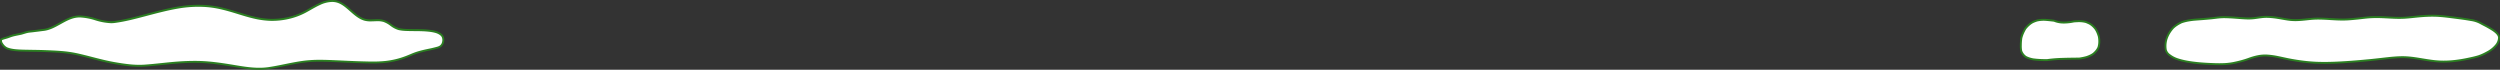
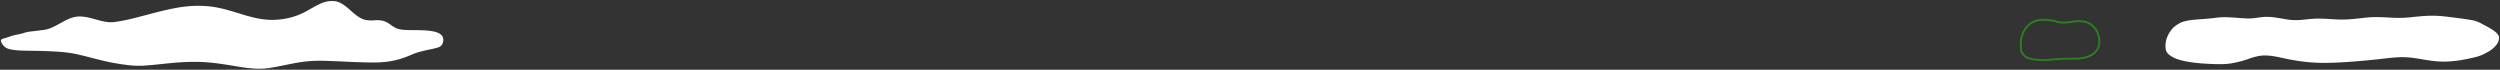
<svg xmlns="http://www.w3.org/2000/svg" width="1292.638" height="36.04" viewBox="0 0 1292.638 36.04">
  <rect x="0" y="0" width="1292.638" height="36.04" fill="#333333" stroke="none" />
  <g transform="translate(0.5 0.5)">
    <path d="M2192.143,294.792q.039-.109.079-.219a15.734,15.734,0,0,1,3.325-5.244,15.069,15.069,0,0,1,1.971-1.5,19.7,19.7,0,0,1,2.274-1.248,24.185,24.185,0,0,1,3.607-.917l.095-.016c1.227-.211,2.5-.351,3.8-.452,1.377-.106,2.77-.2,4.141-.313l.061,0c1.395-.113,2.765-.233,4.074-.376,1.1-.121,2.163-.27,3.262-.382a28.088,28.088,0,0,1,3.509-.161c1.928.04,3.88.163,5.761.307l.2.015c1.938.15,3.806.293,5.553.345a26.306,26.306,0,0,0,4.509-.3l.144-.02c1.422-.2,2.8-.417,4.33-.5a34.149,34.149,0,0,1,6.609.51l.146.023c1.1.177,2.213.379,3.314.57,1.15.2,2.29.38,3.4.483a35.174,35.174,0,0,0,6.746-.157l.09-.009c2.233-.223,4.494-.513,6.835-.536,1.219,0,2.413.031,3.594.082s2.336.123,3.5.191h.019c1.167.068,2.332.136,3.507.179s2.36.062,3.565.033c2.032-.049,4.08-.245,6.147-.457l.025,0c2.068-.212,4.126-.493,6.106-.651,1.675-.127,3.254-.164,4.78-.152,1.494.012,2.941.08,4.377.155l.092,0c1.465.077,2.929.167,4.426.214s3.031.06,4.637-.016c1.22-.058,2.456-.167,3.71-.3s2.53-.269,3.832-.391l.249-.023c1.222-.112,2.467-.207,3.729-.267,1.348-.065,2.714-.1,4.091-.077,2.015.03,4.139.2,6.305.451l.117.013c2.128.247,4.282.537,6.395.806,1.854.235,3.836.521,5.64.839l.617.111a14.932,14.932,0,0,1,4.738,1.491c.3.161.6.323.9.484s.6.322.9.481a50.59,50.59,0,0,1,4.8,2.733q.291.2.565.4c1.524,1.118,2.586,2.307,2.591,3.559a6.369,6.369,0,0,1-1.578,3.952,14.829,14.829,0,0,1-4.406,3.537c-.649.36-1.325.714-2.042,1.05s-1.476.656-2.29.947c-.887.29-1.84.54-2.821.77s-1.99.441-2.989.654c-1.1.235-2.249.453-3.424.644s-2.382.356-3.606.486l-.185.019c-1.165.12-2.348.207-3.539.252-1.253.047-2.513.046-3.764-.015-1.439-.07-2.853-.21-4.252-.392-1.368-.177-2.719-.393-4.064-.615l-.091-.015c-1.375-.228-2.74-.459-4.105-.66s-2.73-.367-4.1-.464a41.208,41.208,0,0,0-4.847-.041c-1.612.075-3.227.218-4.854.388l-.093.01c-1.6.169-3.208.359-4.829.541-1.653.186-3.3.369-4.931.526q-3.04.293-6.1.554t-6.139.462c-2.432.158-4.888.289-7.35.36s-4.929.083-7.382,0c-2.557-.083-5.089-.3-7.57-.613-1.276-.159-2.539-.342-3.784-.543-1.222-.2-2.427-.41-3.607-.641-1.881-.369-3.75-.811-5.652-1.189l-.081-.016a38.746,38.746,0,0,0-5.8-.763,18.879,18.879,0,0,0-4.683.423l-.167.035a33.146,33.146,0,0,0-4.355,1.293c-1.188.434-2.458.826-3.778,1.18l-.109.029c-1.287.342-2.62.648-3.97.921a32.368,32.368,0,0,1-4.579.552l-.076,0c-1.556.079-3.146.077-4.695.028-1.628-.051-3.261-.121-4.893-.219h-.015c-1.628-.1-3.26-.229-4.9-.4-.8-.086-1.608-.184-2.412-.3s-1.6-.238-2.4-.382c-.915-.168-1.828-.361-2.721-.587s-1.765-.482-2.6-.778a13.485,13.485,0,0,1-3.49-1.843q-.132-.1-.26-.2a4.782,4.782,0,0,1-1.959-2.841A12.325,12.325,0,0,1,2192.143,294.792Z" transform="translate(-1072.285 -275.583)" fill="#fff" />
-     <path d="M2329.521,282.713c.283,0,.568,0,.845.006,1.869.028,3.948.177,6.355.454l.118.014c1.506.175,3.043.373,4.53.566l1.87.24c2.06.261,4.018.553,5.664.843l.621.112a15.181,15.181,0,0,1,4.9,1.548l.621.335.265.143c.283.153.586.316.9.478a51.37,51.37,0,0,1,4.846,2.762c.2.137.4.274.58.408,1.876,1.376,2.791,2.671,2.8,3.96a6.889,6.889,0,0,1-1.688,4.266,15.424,15.424,0,0,1-4.554,3.661c-.735.408-1.413.757-2.072,1.066-.787.369-1.55.685-2.334.966l-.013,0c-.807.264-1.717.513-2.862.782-.855.2-1.741.389-2.6.571l-.4.085c-1.155.246-2.315.464-3.448.649-1.221.2-2.444.364-3.634.49l-.187.02c-1.218.125-2.419.211-3.57.254-.593.022-1.185.034-1.76.034-.692,0-1.381-.016-2.047-.049-1.337-.065-2.74-.194-4.292-.4-1.406-.182-2.793-.4-4.081-.618l-.093-.015-.619-.1c-1.141-.19-2.321-.386-3.476-.555-1.546-.227-2.838-.373-4.066-.46-.853-.061-1.747-.091-2.658-.091-.683,0-1.4.017-2.13.051-1.4.065-2.935.188-4.824.386l-.093.01c-1.089.115-2.208.243-3.29.367l-1.535.174c-1.669.188-3.3.369-4.939.527-2.316.223-4.256.4-6.1.555-2.188.185-4.2.336-6.148.463-2.755.179-5.165.3-7.368.361-1.346.039-2.658.059-3.9.059-1.2,0-2.385-.019-3.514-.055-2.406-.078-4.968-.286-7.616-.616-1.216-.152-2.5-.335-3.8-.545-1.245-.2-2.465-.417-3.624-.644-.979-.192-1.97-.407-2.928-.615-.891-.193-1.812-.393-2.726-.575l-.08-.016a37.665,37.665,0,0,0-5.726-.754c-.223-.01-.451-.015-.679-.015a19.139,19.139,0,0,0-3.879.428l-.164.035a32.442,32.442,0,0,0-4.289,1.274c-1.152.421-2.437.822-3.82,1.193l-.11.029c-1.244.331-2.59.643-4,.928a32.91,32.91,0,0,1-4.65.561l-.078,0c-.825.042-1.706.063-2.617.063-.677,0-1.389-.012-2.119-.035-1.776-.056-3.381-.128-4.907-.22h-.011c-1.774-.108-3.383-.241-4.923-.406-.842-.09-1.658-.19-2.427-.3-.842-.117-1.655-.247-2.417-.386-.98-.18-1.906-.38-2.754-.594-.949-.24-1.838-.506-2.642-.791a14.046,14.046,0,0,1-3.623-1.914c-.089-.067-.18-.138-.272-.211a5.356,5.356,0,0,1-2.141-3.158,12.838,12.838,0,0,1,.568-6.126l0-.013q.04-.113.082-.226a16.267,16.267,0,0,1,3.43-5.413l.028-.027a15.616,15.616,0,0,1,2.036-1.547,20.247,20.247,0,0,1,2.332-1.28l.025-.012.026-.009a24.759,24.759,0,0,1,3.682-.936l.1-.017c1.144-.2,2.4-.346,3.846-.457q.809-.062,1.624-.121c.827-.061,1.683-.124,2.516-.192l.061,0c1.135-.092,2.622-.218,4.06-.375.492-.054.984-.114,1.46-.173.587-.072,1.194-.147,1.805-.209a29.485,29.485,0,0,1,3.046-.169c.174,0,.35,0,.524.005,2.167.045,4.342.2,5.788.308l.2.015c1.853.143,3.767.292,5.531.343.2.006.4.009.6.009a27.7,27.7,0,0,0,3.826-.307l.142-.02.714-.1c1.161-.164,2.361-.334,3.66-.4.3-.016.624-.023.951-.023a39.782,39.782,0,0,1,5.758.538l.151.024c.792.127,1.6.269,2.383.407l.937.164c1.021.177,2.219.372,3.364.477.731.067,1.475.1,2.275.1,1.591,0,3.174-.137,4.376-.256l.09-.009q.625-.062,1.254-.13c1.818-.192,3.7-.39,5.625-.409h.177c1.056,0,2.151.026,3.444.083,1.025.045,2.054.106,3.05.165l.446.026.032,0c1.138.067,2.314.135,3.49.178.856.031,1.629.046,2.364.046.4,0,.792,0,1.171-.014,2.019-.049,4.041-.243,6.108-.454l.028,0c.783-.08,1.58-.172,2.351-.261,1.244-.144,2.53-.292,3.763-.391,1.376-.1,2.776-.156,4.282-.156l.542,0c1.542.012,3.019.084,4.4.156l.092,0,.975.053c1.121.061,2.281.124,3.44.161.812.025,1.542.038,2.231.038.83,0,1.6-.018,2.366-.054,1.055-.05,2.19-.141,3.682-.294l1.185-.123c.863-.091,1.755-.184,2.652-.268l.233-.021.017,0c1.38-.126,2.606-.214,3.75-.269C2327.406,282.74,2328.478,282.713,2329.521,282.713Zm23.924,20.885c.751-.269,1.484-.572,2.239-.927.638-.3,1.3-.638,2.012-1.035a14.429,14.429,0,0,0,4.259-3.412,5.913,5.913,0,0,0,1.468-3.638c0-.949-.784-1.982-2.386-3.157-.173-.127-.358-.257-.55-.387a50.642,50.642,0,0,0-4.748-2.7c-.316-.165-.623-.33-.909-.485l-.266-.144-.629-.339-.024-.014a14.253,14.253,0,0,0-4.569-1.426l-.613-.11c-1.63-.287-3.573-.576-5.616-.836l-1.872-.241c-1.483-.192-3.018-.39-4.517-.564l-.118-.014c-2.373-.273-4.419-.42-6.254-.448-.272,0-.551-.006-.83-.006-1.027,0-2.083.027-3.229.083-1.13.054-2.342.141-3.708.266l-.017,0-.23.021c-.891.083-1.781.177-2.641.267l-1.187.124c-1.511.155-2.663.247-3.737.3-.778.037-1.567.055-2.413.055-.7,0-1.44-.013-2.263-.038-1.171-.037-2.336-.1-3.463-.162l-.973-.052-.092,0c-1.369-.072-2.833-.143-4.354-.155l-.534,0c-1.48,0-2.855.05-4.2.153-1.213.1-2.434.238-3.727.387-.774.089-1.574.182-2.366.263l-.028,0c-2.084.214-4.127.41-6.183.459-.387.009-.789.014-1.2.014-.747,0-1.531-.015-2.4-.047-1.189-.043-2.373-.112-3.518-.179l-.473-.028c-.992-.059-2.018-.119-3.035-.164-1.278-.056-2.359-.082-3.4-.082h-.17c-1.875.019-3.731.214-5.527.4q-.632.067-1.26.131l-.087.009c-1.229.122-2.844.262-4.479.262-.83,0-1.6-.034-2.366-.1-1.181-.109-2.4-.308-3.444-.488l-.939-.164c-.778-.137-1.583-.278-2.369-.4l-.143-.023a38.882,38.882,0,0,0-5.607-.526c-.31,0-.613.007-.9.022-1.254.065-2.38.224-3.571.392l-.716.1-.143.02a28.6,28.6,0,0,1-3.963.317c-.209,0-.421,0-.63-.009-1.789-.053-3.715-.2-5.577-.346l-.2-.015c-1.436-.11-3.592-.261-5.734-.306-.167,0-.336-.005-.5-.005a28.527,28.527,0,0,0-2.945.163c-.6.061-1.2.135-1.785.207-.479.059-.975.12-1.474.175-1.449.158-2.946.285-4.088.378l-.063.005c-.834.067-1.692.131-2.521.192-.541.04-1.083.08-1.621.121-1.412.108-2.641.254-3.755.446l-.092.016a23.773,23.773,0,0,0-3.508.89,19.22,19.22,0,0,0-2.191,1.2,14.634,14.634,0,0,0-1.891,1.434,15.256,15.256,0,0,0-3.207,5.061q-.038.1-.074.2a11.844,11.844,0,0,0-.529,5.653l0,.023a4.313,4.313,0,0,0,1.776,2.512c.083.066.166.131.247.191a13.017,13.017,0,0,0,3.358,1.772c.774.275,1.632.532,2.552.764.827.209,1.732.4,2.689.58.748.136,1.548.263,2.376.379.759.106,1.565.2,2.4.294,1.524.164,3.118.3,4.873.4h.011c1.52.092,3.116.163,4.882.219.719.023,1.422.034,2.088.034.895,0,1.758-.021,2.566-.062l.075,0a31.906,31.906,0,0,0,4.506-.543c1.391-.281,2.717-.588,3.941-.914l.109-.029c1.354-.363,2.61-.755,3.734-1.166a33.424,33.424,0,0,1,4.421-1.312l.172-.036a20.138,20.138,0,0,1,4.083-.449c.243,0,.487.005.724.016a38.615,38.615,0,0,1,5.875.772l.082.016c.921.183,1.846.384,2.741.578.954.207,1.94.421,2.909.611,1.148.225,2.356.44,3.59.638,1.295.208,2.562.39,3.767.54,2.618.327,5.149.532,7.525.609,1.118.036,2.289.055,3.481.055,1.232,0,2.534-.02,3.87-.058,2.191-.063,4.59-.181,7.332-.36,1.943-.126,3.948-.277,6.129-.461,1.844-.155,3.78-.331,6.093-.554,1.628-.157,3.258-.338,4.923-.525l1.533-.174c1.084-.124,2.205-.252,3.3-.368l.093-.01c1.909-.2,3.46-.324,4.882-.391.746-.035,1.479-.052,2.177-.052.935,0,1.853.032,2.729.094,1.254.089,2.57.237,4.141.468,1.164.171,2.349.368,3.494.558l.62.1.088.015c1.282.212,2.658.433,4.049.613,1.524.2,2.9.325,4.212.388.65.031,1.323.047,2,.047.563,0,1.143-.011,1.722-.033,1.129-.043,2.309-.127,3.506-.25l.181-.019c1.173-.124,2.377-.286,3.581-.482,1.117-.182,2.262-.4,3.4-.64l.4-.085c.852-.181,1.732-.368,2.577-.566C2351.785,304.092,2352.667,303.852,2353.445,303.6Z" transform="translate(-1072.285 -275.583)" fill="#2b7f21" />
-     <path d="M1034.366,309.33a14.6,14.6,0,0,1,.835-2.477,21.958,21.958,0,0,1,1.244-2.421,15.394,15.394,0,0,1,1.728-1.852,10.685,10.685,0,0,1,2.034-1.455q.55-.258,1.112-.475t1.132-.394a14.131,14.131,0,0,1,1.983-.314,18.475,18.475,0,0,1,2.042-.063c.8.056,1.614.125,2.424.2s1.621.171,2.429.272a12.729,12.729,0,0,0,4.643.929,24.9,24.9,0,0,0,5.573-.572c.465-.036.928-.068,1.386-.091s.911-.038,1.355-.041a15.027,15.027,0,0,1,1.777.115,12.215,12.215,0,0,1,1.647.32c.314.1.613.229.912.361s.6.271.911.4a8.975,8.975,0,0,1,1.656,1.175,12.01,12.01,0,0,1,1.444,1.54,10.505,10.505,0,0,1,1.055,1.9,17.91,17.91,0,0,1,.75,2.112,13.106,13.106,0,0,1,.235,2.906,10.309,10.309,0,0,1-.446,2.724,7.68,7.68,0,0,1-1.1,1.779,11.149,11.149,0,0,1-1.5,1.507,10.641,10.641,0,0,1-1.68.982,15.593,15.593,0,0,1-1.934.756q-.858.235-1.784.419t-1.91.331c-2.577.036-5.542.054-8.46.154a73.113,73.113,0,0,0-8.169.646c-1.3.007-2.56-.017-3.761-.079s-2.341-.161-3.39-.3a14.673,14.673,0,0,1-2.146-.535,11.36,11.36,0,0,1-1.741-.743,6.668,6.668,0,0,1-1.45-1.393,6.227,6.227,0,0,1-.9-1.665,12.955,12.955,0,0,1-.211-2.872A27.38,27.38,0,0,1,1034.366,309.33Z" transform="translate(10.282 -290.133)" fill="#fff" />
    <path d="M1046.028,299.374c.151,0,.306,0,.46.005h.024c.8.056,1.622.125,2.438.206.783.077,1.6.169,2.441.274l.068.009.063.027a12.173,12.173,0,0,0,4.462.891c.148,0,.3.006.45.006a25.211,25.211,0,0,0,5.01-.568l.03-.006.031,0c.511-.04.969-.07,1.4-.092.483-.025.946-.039,1.377-.042h.007a15.582,15.582,0,0,1,1.836.119,12.759,12.759,0,0,1,1.714.334l.026.008c.353.116.682.257.959.379l.275.123c.2.091.413.185.625.273l.025.01.023.013a9.509,9.509,0,0,1,1.749,1.24,12.559,12.559,0,0,1,1.5,1.6l.015.021a10.907,10.907,0,0,1,1.106,1.994,18.287,18.287,0,0,1,.772,2.171l.011.046a13.593,13.593,0,0,1,.244,3.017,10.8,10.8,0,0,1-.468,2.857l-.008.025-.01.024a8.2,8.2,0,0,1-1.166,1.9,11.667,11.667,0,0,1-1.566,1.575l-.028.022a11.174,11.174,0,0,1-1.759,1.029,16.144,16.144,0,0,1-2,.78l-.021.006c-.564.154-1.176.3-1.817.427-.606.122-1.239.232-1.935.335l-.033,0h-.033l-1.722.022c-2.084.025-4.446.054-6.727.132a71.717,71.717,0,0,0-8.11.641l-.036.006h-.487c-1.179,0-2.3-.027-3.339-.081-1.249-.064-2.4-.168-3.432-.309l-.018,0a15.238,15.238,0,0,1-2.219-.553,11.912,11.912,0,0,1-1.818-.776l-.028-.015-.026-.019a7.191,7.191,0,0,1-1.558-1.5,6.749,6.749,0,0,1-.975-1.8l-.011-.035a14.369,14.369,0,0,1-.229-3.01,27.809,27.809,0,0,1,.277-3.866l.007-.036a15.109,15.109,0,0,1,.863-2.563,22.446,22.446,0,0,1,1.273-2.477l.018-.03.022-.027a15.955,15.955,0,0,1,1.785-1.911,11.223,11.223,0,0,1,2.129-1.522l.026-.013c.374-.175.759-.34,1.145-.489s.771-.283,1.164-.4l.034-.009a14.679,14.679,0,0,1,2.053-.325C1044.916,299.4,1045.467,299.374,1046.028,299.374Zm.426,1a18.043,18.043,0,0,0-1.975.062,13.7,13.7,0,0,0-1.9.3c-.365.114-.73.241-1.084.378s-.718.292-1.067.455a10.241,10.241,0,0,0-1.926,1.38,14.912,14.912,0,0,0-1.65,1.764,21.45,21.45,0,0,0-1.2,2.335,14.161,14.161,0,0,0-.8,2.373,26.839,26.839,0,0,0-.262,3.7,12.971,12.971,0,0,0,.188,2.717,5.746,5.746,0,0,0,.824,1.514,6.185,6.185,0,0,0,1.316,1.269,10.938,10.938,0,0,0,1.636.695,14.228,14.228,0,0,0,2.064.515c1,.136,2.121.237,3.339.3,1.02.053,2.126.079,3.287.079h.409a72.962,72.962,0,0,1,8.191-.646c2.292-.079,4.66-.107,6.75-.132l1.687-.021c.666-.1,1.272-.2,1.851-.322.615-.124,1.2-.261,1.74-.408a15.127,15.127,0,0,0,1.862-.728,10.2,10.2,0,0,0,1.587-.925,10.663,10.663,0,0,0,1.418-1.427,7.22,7.22,0,0,0,1.015-1.639,9.816,9.816,0,0,0,.415-2.567,12.581,12.581,0,0,0-.222-2.771,17.242,17.242,0,0,0-.722-2.03,9.936,9.936,0,0,0-1-1.8,11.543,11.543,0,0,0-1.375-1.466,8.522,8.522,0,0,0-1.541-1.1c-.216-.09-.425-.184-.627-.274l-.27-.121c-.251-.111-.547-.238-.854-.339a11.76,11.76,0,0,0-1.566-.3,14.577,14.577,0,0,0-1.714-.111c-.415,0-.862.017-1.33.041-.413.021-.852.05-1.342.088a26.137,26.137,0,0,1-5.179.582c-.16,0-.32,0-.476-.006a13.188,13.188,0,0,1-4.759-.941c-.805-.1-1.595-.188-2.348-.263C1048.049,300.5,1047.242,300.434,1046.454,300.379Z" transform="translate(10.282 -290.133)" fill="#2b7f21" />
    <path d="M1959.686,483.723c.6-.239,1.231-.416,1.858-.595a18.067,18.067,0,0,0,1.855-.6,18.977,18.977,0,0,1,3.026-.894c1.031-.229,2.075-.417,3.1-.647.727-.191,1.446-.43,2.17-.64a12.394,12.394,0,0,1,2.2-.468c1.215-.123,2.428-.273,3.64-.427s2.423-.313,3.637-.456c3.032-.356,5.766-1.866,8.5-3.387s5.464-3.056,8.49-3.46c3.279-.438,6.552.466,9.827,1.372s6.548,1.814,9.828,1.383c2.652-.348,5.278-.866,7.887-1.467s5.2-1.286,7.789-1.967c2.885-.76,5.771-1.529,8.672-2.233s5.816-1.341,8.758-1.837a62.654,62.654,0,0,1,7.526-.807,58.506,58.506,0,0,1,7.566.135,51.992,51.992,0,0,1,7.78,1.309c2.566.615,5.1,1.372,7.615,2.154,2.7.842,5.432,1.683,8.2,2.341a43.371,43.371,0,0,0,8.386,1.24,37.624,37.624,0,0,0,9.543-.874,35.246,35.246,0,0,0,8.982-3.3c2.375-1.273,4.843-2.827,7.384-3.972a14.363,14.363,0,0,1,7.826-1.519c2.978.4,5.364,2.353,7.724,4.422s4.694,4.256,7.568,5.135a15.134,15.134,0,0,0,5.033.357,15.023,15.023,0,0,1,5.031.362,14.337,14.337,0,0,1,3.827,2.147,11.833,11.833,0,0,0,3.863,2.017,16.51,16.51,0,0,0,2.46.38c.829.071,1.664.1,2.494.123,1.574.043,3.15.041,4.725.059s3.149.056,4.719.181c.384.031.768.066,1.151.108s.765.09,1.146.147a18.41,18.41,0,0,1,2.456.511,8.138,8.138,0,0,1,2.259,1.018,4.594,4.594,0,0,1,.73.6,3.316,3.316,0,0,1,.558.758,4.178,4.178,0,0,1,.274,2.732,3.689,3.689,0,0,1-1.4,2.309,5.355,5.355,0,0,1-1.418.64c-.5.155-1.021.271-1.524.4q-.664.174-1.334.325t-1.342.291c-1.56.323-3.128.662-4.67,1.078a33.053,33.053,0,0,0-4.523,1.544c-.914.4-1.836.777-2.768,1.134s-1.872.688-2.823.984a41.3,41.3,0,0,1-4,1.026c-1.352.276-2.716.486-4.085.631a59.984,59.984,0,0,1-6,.3c-2.006.01-4.014-.046-6.016-.1-2.335-.063-4.669-.158-7-.262s-4.667-.217-7-.315c-2.562-.108-5.136-.212-7.705-.215a64.837,64.837,0,0,0-7.682.4c-3.177.375-6.319.988-9.457,1.624s-6.273,1.3-9.438,1.761a37.329,37.329,0,0,1-8.177.207c-2.739-.2-5.475-.613-8.165-1.061-2.5-.416-5.007-.832-7.518-1.2s-5.029-.678-7.557-.889c-2.505-.209-5.022-.292-7.541-.278s-5.037.123-7.545.3c-2.946.2-5.883.513-8.82.821s-5.874.615-8.82.819a46.484,46.484,0,0,1-7.877-.19c-2.624-.265-5.24-.688-7.828-1.139-3.314-.578-6.582-1.381-9.842-2.216s-6.516-1.7-9.8-2.411a61.139,61.139,0,0,0-7.708-1.1c-2.592-.22-5.2-.33-7.792-.436-1.847-.076-3.694-.116-5.542-.148s-3.7-.055-5.544-.094c-.96-.021-1.922-.045-2.881-.1s-1.917-.129-2.869-.259a18.135,18.135,0,0,1-1.874-.347,11.294,11.294,0,0,1-1.8-.6,6.234,6.234,0,0,1-2.4-2.366C1959.061,485.044,1958.872,484.045,1959.686,483.723Z" transform="translate(-1959.141 -464.017)" fill="#fff" />
-     <path d="M2092.72,499.557c-1.081,0-2.185-.042-3.375-.13-2.831-.207-5.619-.635-8.211-1.066-2.441-.406-4.965-.826-7.508-1.2-2.8-.407-5.261-.7-7.526-.886-2.2-.184-4.544-.277-6.958-.277h-.538c-2.371.013-4.828.11-7.513.3-2.935.2-5.914.516-8.8.818l-.016,0c-2.889.3-5.877.615-8.829.82-.877.061-1.792.092-2.721.092a51.9,51.9,0,0,1-5.241-.283c-2.718-.274-5.386-.712-7.863-1.144-3.464-.6-6.916-1.465-9.881-2.225l-1.655-.426c-2.659-.686-5.408-1.395-8.131-1.981a60.586,60.586,0,0,0-7.645-1.086c-2.651-.225-5.37-.337-7.77-.435-1.932-.079-3.88-.119-5.531-.148l-1.9-.031c-1.2-.019-2.432-.038-3.648-.064-.921-.02-1.9-.043-2.9-.1-1.085-.058-2.037-.144-2.91-.263a18.524,18.524,0,0,1-1.925-.356,11.687,11.687,0,0,1-1.884-.623,6.678,6.678,0,0,1-2.627-2.57,2.942,2.942,0,0,1-.5-2.25,1.3,1.3,0,0,1,.782-.8c.612-.242,1.245-.422,1.857-.6l.047-.014a17.641,17.641,0,0,0,1.8-.585,19.154,19.154,0,0,1,3.105-.919c.511-.114,1.031-.218,1.533-.319s1.045-.21,1.56-.325c.439-.116.888-.253,1.321-.386.27-.083.55-.168.827-.249a12.9,12.9,0,0,1,2.29-.485c1.24-.126,2.476-.279,3.627-.426l.817-.1c.925-.119,1.882-.241,2.825-.352,2.963-.348,5.683-1.863,8.314-3.328l.084-.047c2.7-1.5,5.494-3.06,8.583-3.472a13.864,13.864,0,0,1,1.829-.118,31.282,31.282,0,0,1,8.2,1.5l.013,0a30.625,30.625,0,0,0,7.945,1.472,12.885,12.885,0,0,0,1.671-.106c2.36-.31,4.924-.787,7.84-1.459,2.563-.59,5.152-1.273,7.657-1.932l1.164-.307c2.5-.659,5.08-1.34,7.635-1.959,3.339-.81,6.134-1.4,8.793-1.844a63.318,63.318,0,0,1,7.586-.814c.928-.043,1.865-.064,2.786-.064,1.626,0,3.255.067,4.844.2a52.289,52.289,0,0,1,7.855,1.321c2.705.649,5.384,1.458,7.647,2.163,2.886.9,5.492,1.7,8.164,2.332a42.8,42.8,0,0,0,8.289,1.226c.449.017.906.026,1.359.026a37.2,37.2,0,0,0,8.056-.888,34.625,34.625,0,0,0,8.854-3.248c.792-.425,1.58-.872,2.413-1.346,1.619-.92,3.293-1.872,5-2.641a16.025,16.025,0,0,1,6.639-1.656,10.9,10.9,0,0,1,1.46.1c3.064.416,5.526,2.386,7.987,4.542l.52.457c2.116,1.864,4.3,3.792,6.865,4.576a10.4,10.4,0,0,0,3.11.382c.578,0,1.174-.023,1.751-.046h.007c.583-.023,1.186-.047,1.785-.047a11.293,11.293,0,0,1,3.414.43,14.1,14.1,0,0,1,3.806,2.1l.16.111a11.26,11.26,0,0,0,3.7,1.941,15.985,15.985,0,0,0,2.385.368c.842.073,1.713.1,2.464.121,1.081.03,2.183.038,3.249.046q.734.005,1.469.013c1.419.016,3.093.051,4.752.183.418.033.8.069,1.165.109.412.045.793.094,1.166.15a19.041,19.041,0,0,1,2.522.525,8.568,8.568,0,0,1,2.4,1.083,5.079,5.079,0,0,1,.81.671,3.819,3.819,0,0,1,.642.873,4.645,4.645,0,0,1,.32,3.069,4.173,4.173,0,0,1-1.608,2.619,5.783,5.783,0,0,1-1.549.7c-.355.11-.717.2-1.066.287-.161.04-.321.08-.479.122-.427.112-.868.22-1.35.329-.417.1-.86.191-1.352.293-1.491.308-3.085.651-4.641,1.071a32.469,32.469,0,0,0-4.455,1.521c-1,.435-1.915.808-2.788,1.142-1,.384-1.937.709-2.854.994-1.316.409-2.679.759-4.051,1.039-1.356.277-2.746.492-4.132.638a60.48,60.48,0,0,1-6.051.3h-.482c-1.786,0-3.6-.049-5.348-.1l-.2-.005c-2.51-.067-4.953-.17-7.011-.262l-2.62-.119c-1.435-.066-2.919-.134-4.379-.2-2.366-.1-5.047-.212-7.685-.215h-.117a63.936,63.936,0,0,0-7.506.393c-3.166.373-6.261.978-9.416,1.617l-1,.2c-2.765.563-5.624,1.144-8.467,1.563A33.421,33.421,0,0,1,2092.72,499.557ZM2059.142,495c2.442,0,4.811.094,7.042.281,2.286.191,4.768.483,7.587.893,2.553.371,5.082.791,7.528,1.2,2.568.427,5.329.851,8.12,1.055,1.166.086,2.246.127,3.3.127a32.429,32.429,0,0,0,4.766-.33c2.816-.415,5.661-.994,8.413-1.554l1-.2c3.177-.643,6.294-1.252,9.5-1.63a64.917,64.917,0,0,1,7.623-.4h.118c2.658,0,5.35.116,7.726.216,1.461.062,2.947.13,4.383.2l2.618.119c2.054.092,4.491.194,6.993.262l.2.005c1.745.047,3.549.1,5.321.1h.477a59.494,59.494,0,0,0,5.951-.294c1.354-.143,2.713-.353,4.037-.623,1.34-.273,2.67-.615,3.954-1.014.9-.279,1.81-.6,2.793-.973.859-.329,1.758-.7,2.748-1.126a33.45,33.45,0,0,1,4.591-1.568c1.581-.427,3.193-.774,4.7-1.085.486-.1.922-.195,1.333-.288.471-.107.9-.212,1.318-.322.162-.043.326-.083.491-.125.336-.084.684-.171,1.013-.272a4.826,4.826,0,0,0,1.287-.577,3.179,3.179,0,0,0,1.188-2,3.689,3.689,0,0,0-.228-2.4,2.807,2.807,0,0,0-.474-.642,4.09,4.09,0,0,0-.65-.537,7.594,7.594,0,0,0-2.121-.954,18.116,18.116,0,0,0-2.389-.5c-.359-.054-.727-.1-1.125-.145-.356-.039-.728-.074-1.136-.106-1.63-.129-3.283-.163-4.685-.18q-.732-.008-1.465-.013c-1.071-.008-2.178-.016-3.268-.046-.765-.021-1.654-.049-2.523-.124a16.96,16.96,0,0,1-2.534-.392,12.426,12.426,0,0,1-4.031-2.092l-.16-.111a13.162,13.162,0,0,0-3.529-1.968,10.355,10.355,0,0,0-3.119-.386c-.579,0-1.172.023-1.746.046h-.007c-.587.023-1.193.047-1.79.047a11.336,11.336,0,0,1-3.4-.426c-2.767-.847-5.037-2.847-7.233-4.782l-.518-.456c-2.43-2.13-4.669-3.924-7.462-4.3a9.9,9.9,0,0,0-1.326-.088,15.079,15.079,0,0,0-6.228,1.567c-1.667.751-3.32,1.69-4.919,2.6-.8.456-1.631.927-2.434,1.358a35.625,35.625,0,0,1-9.11,3.343,38.194,38.194,0,0,1-8.273.912c-.465,0-.935-.009-1.4-.026a43.778,43.778,0,0,1-8.483-1.253c-2.7-.643-5.326-1.445-8.23-2.35-2.248-.7-4.906-1.5-7.583-2.145a51.3,51.3,0,0,0-7.7-1.3c-1.561-.131-3.163-.2-4.76-.2-.906,0-1.828.021-2.74.063a62.325,62.325,0,0,0-7.466.8c-2.635.444-5.407,1.025-8.723,1.829-2.545.617-5.123,1.3-7.616,1.955l-1.164.307c-2.512.662-5.109,1.346-7.687,1.94-2.947.679-5.542,1.162-7.934,1.476a13.88,13.88,0,0,1-1.8.115,31.358,31.358,0,0,1-8.212-1.508l-.013,0a30.549,30.549,0,0,0-7.931-1.468,12.862,12.862,0,0,0-1.7.11c-2.9.388-5.61,1.9-8.229,3.355l-.084.047c-2.716,1.512-5.524,3.076-8.684,3.447-.938.11-1.892.232-2.814.351l-.818.1c-1.157.148-2.4.3-3.653.429a11.979,11.979,0,0,0-2.112.451c-.271.079-.547.163-.813.245-.446.136-.907.278-1.369.4l-.018,0c-.529.118-1.068.227-1.59.332-.5.1-1.013.2-1.513.315a18.214,18.214,0,0,0-2.947.87,18.67,18.67,0,0,1-1.905.62l-.047.014c-.616.176-1.2.341-1.764.565a.3.3,0,0,0-.2.19,2.035,2.035,0,0,0,.419,1.416,5.79,5.79,0,0,0,2.164,2.161,10.707,10.707,0,0,0,1.725.569,17.55,17.55,0,0,0,1.822.337c.845.115,1.771.2,2.828.255.979.052,1.952.076,2.865.1,1.214.026,2.448.045,3.642.064l1.9.031c1.656.029,3.611.069,5.554.149,2.41.1,5.141.211,7.814.438a61.558,61.558,0,0,1,7.771,1.1c2.742.59,5.5,1.3,8.17,1.99l1.653.425c2.946.755,6.376,1.61,9.8,2.208,2.459.429,5.105.863,7.792,1.134a50.926,50.926,0,0,0,5.14.278c.906,0,1.8-.03,2.652-.089,2.934-.2,5.913-.515,8.794-.817l.016,0c2.89-.3,5.878-.616,8.83-.821,2.706-.188,5.184-.286,7.577-.3Z" transform="translate(-1959.141 -464.017)" fill="#2b7f21" />
  </g>
</svg>